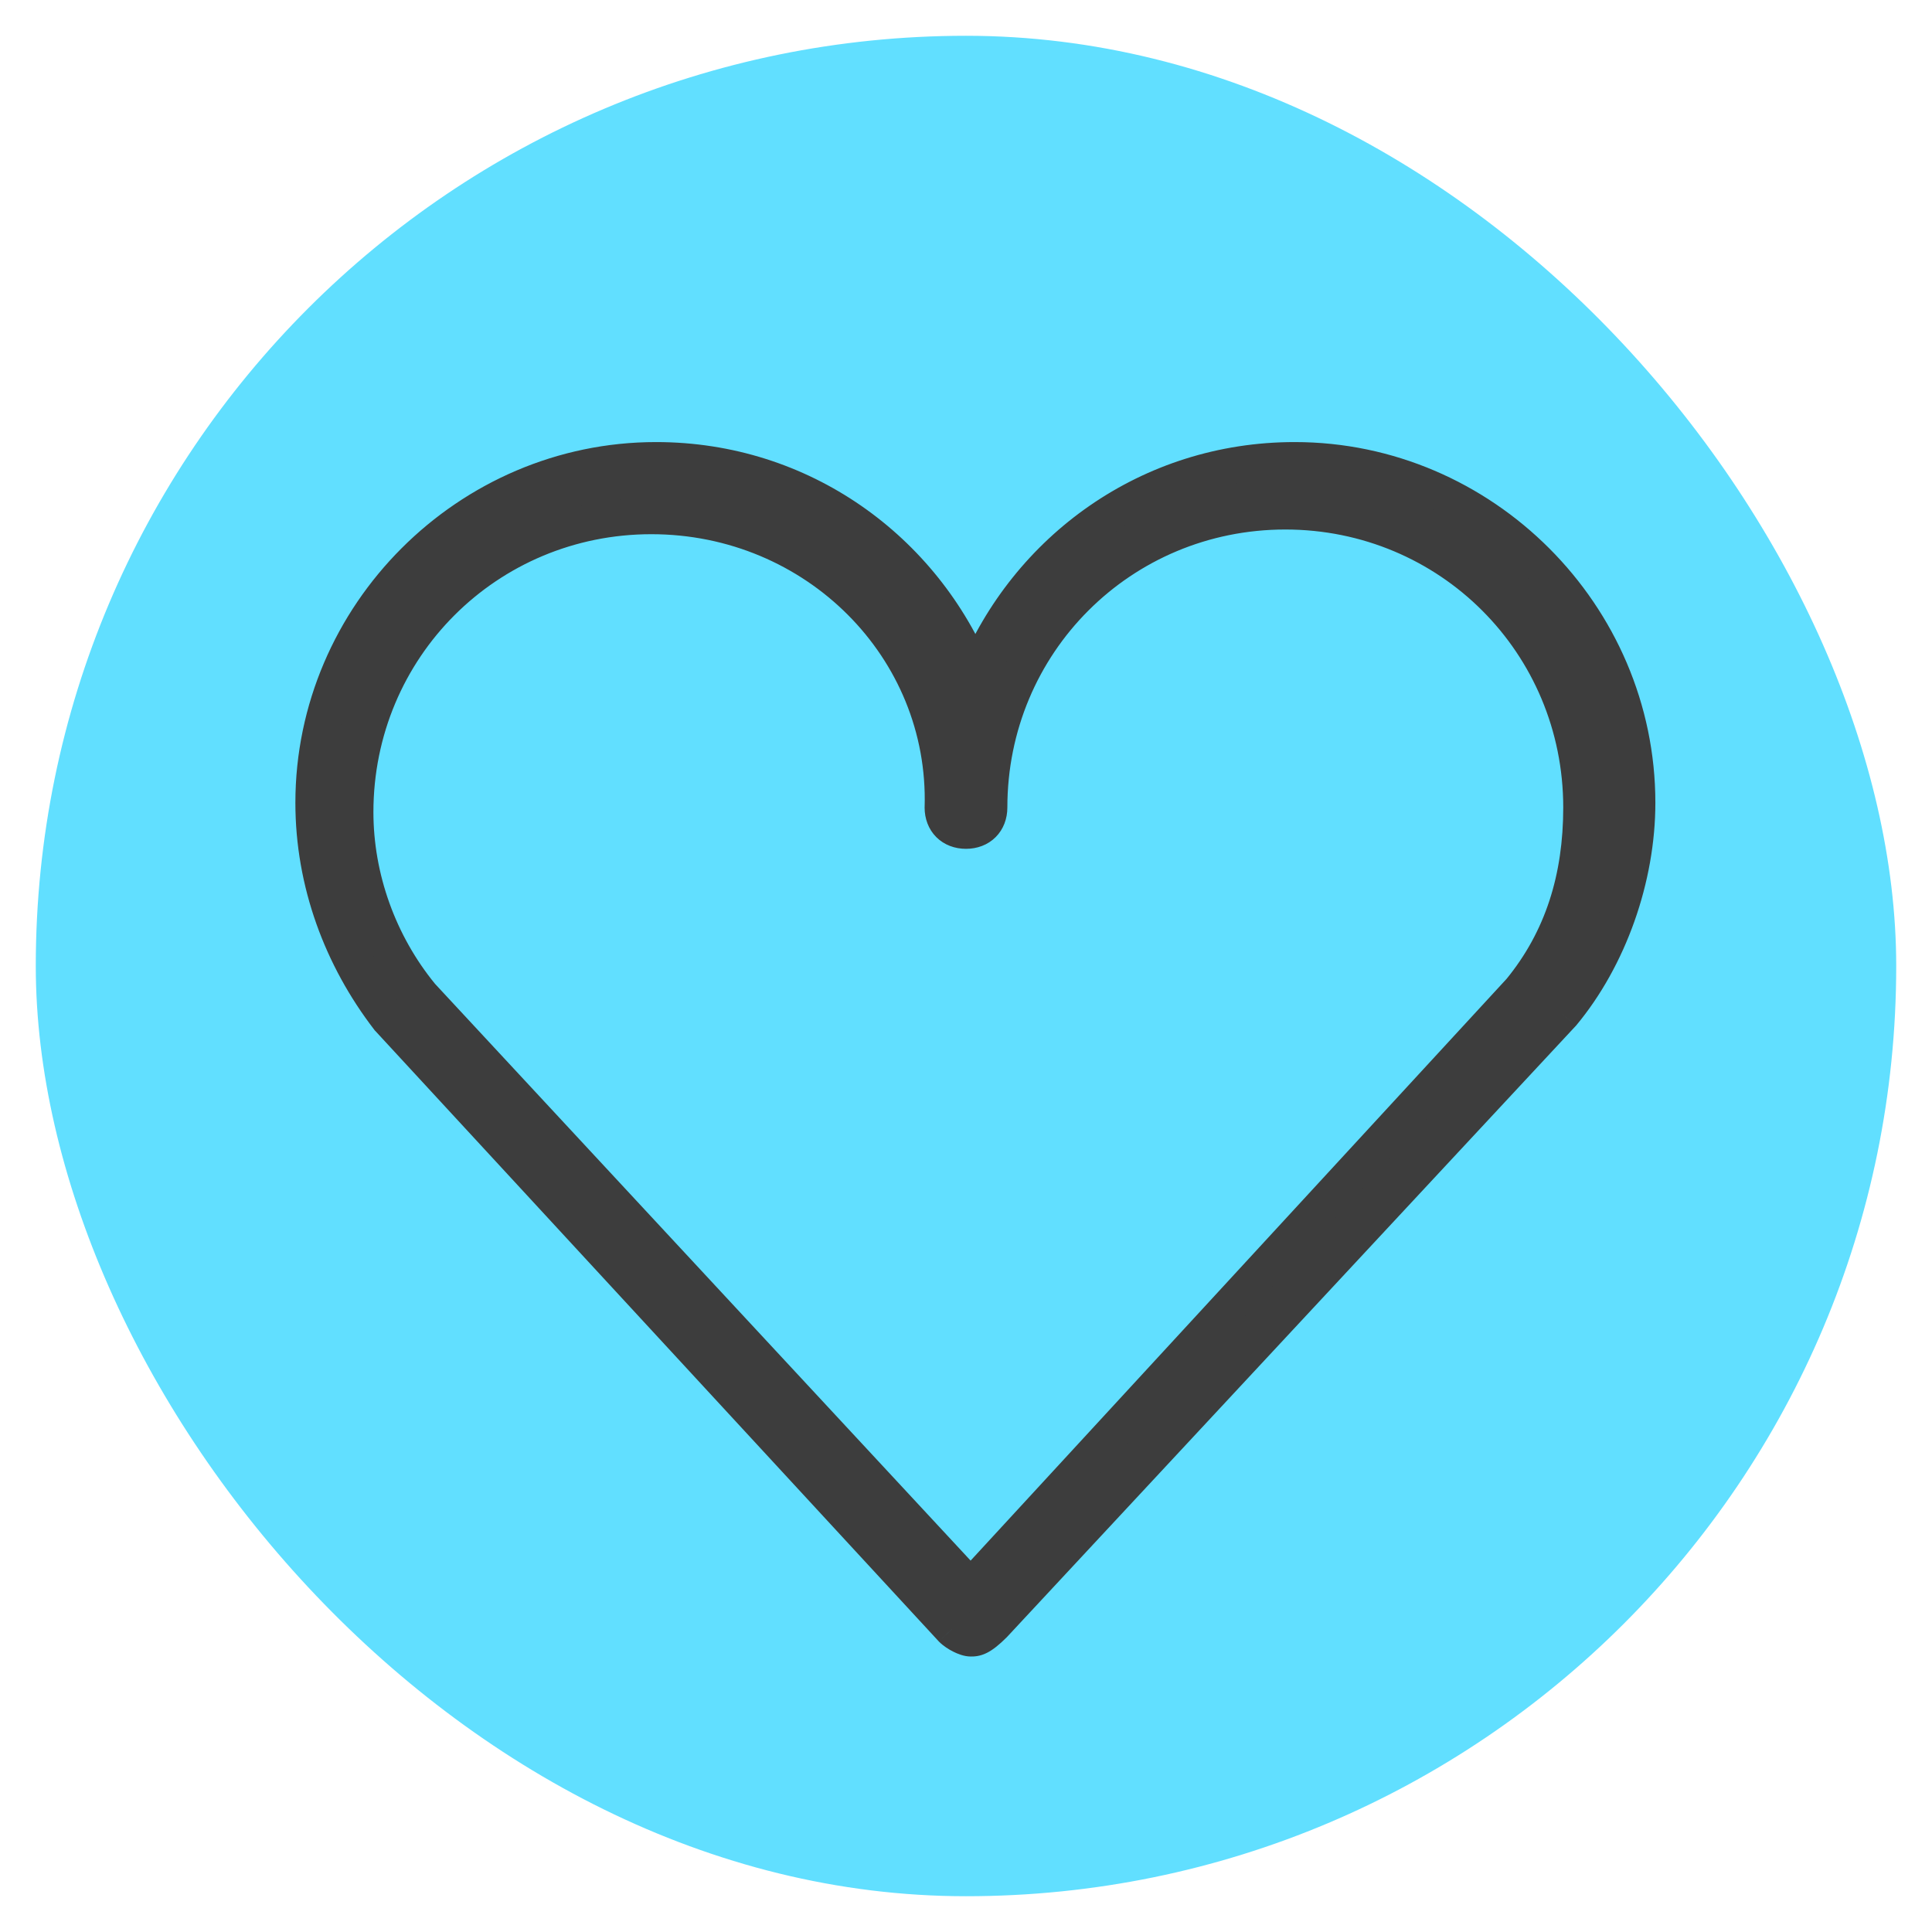
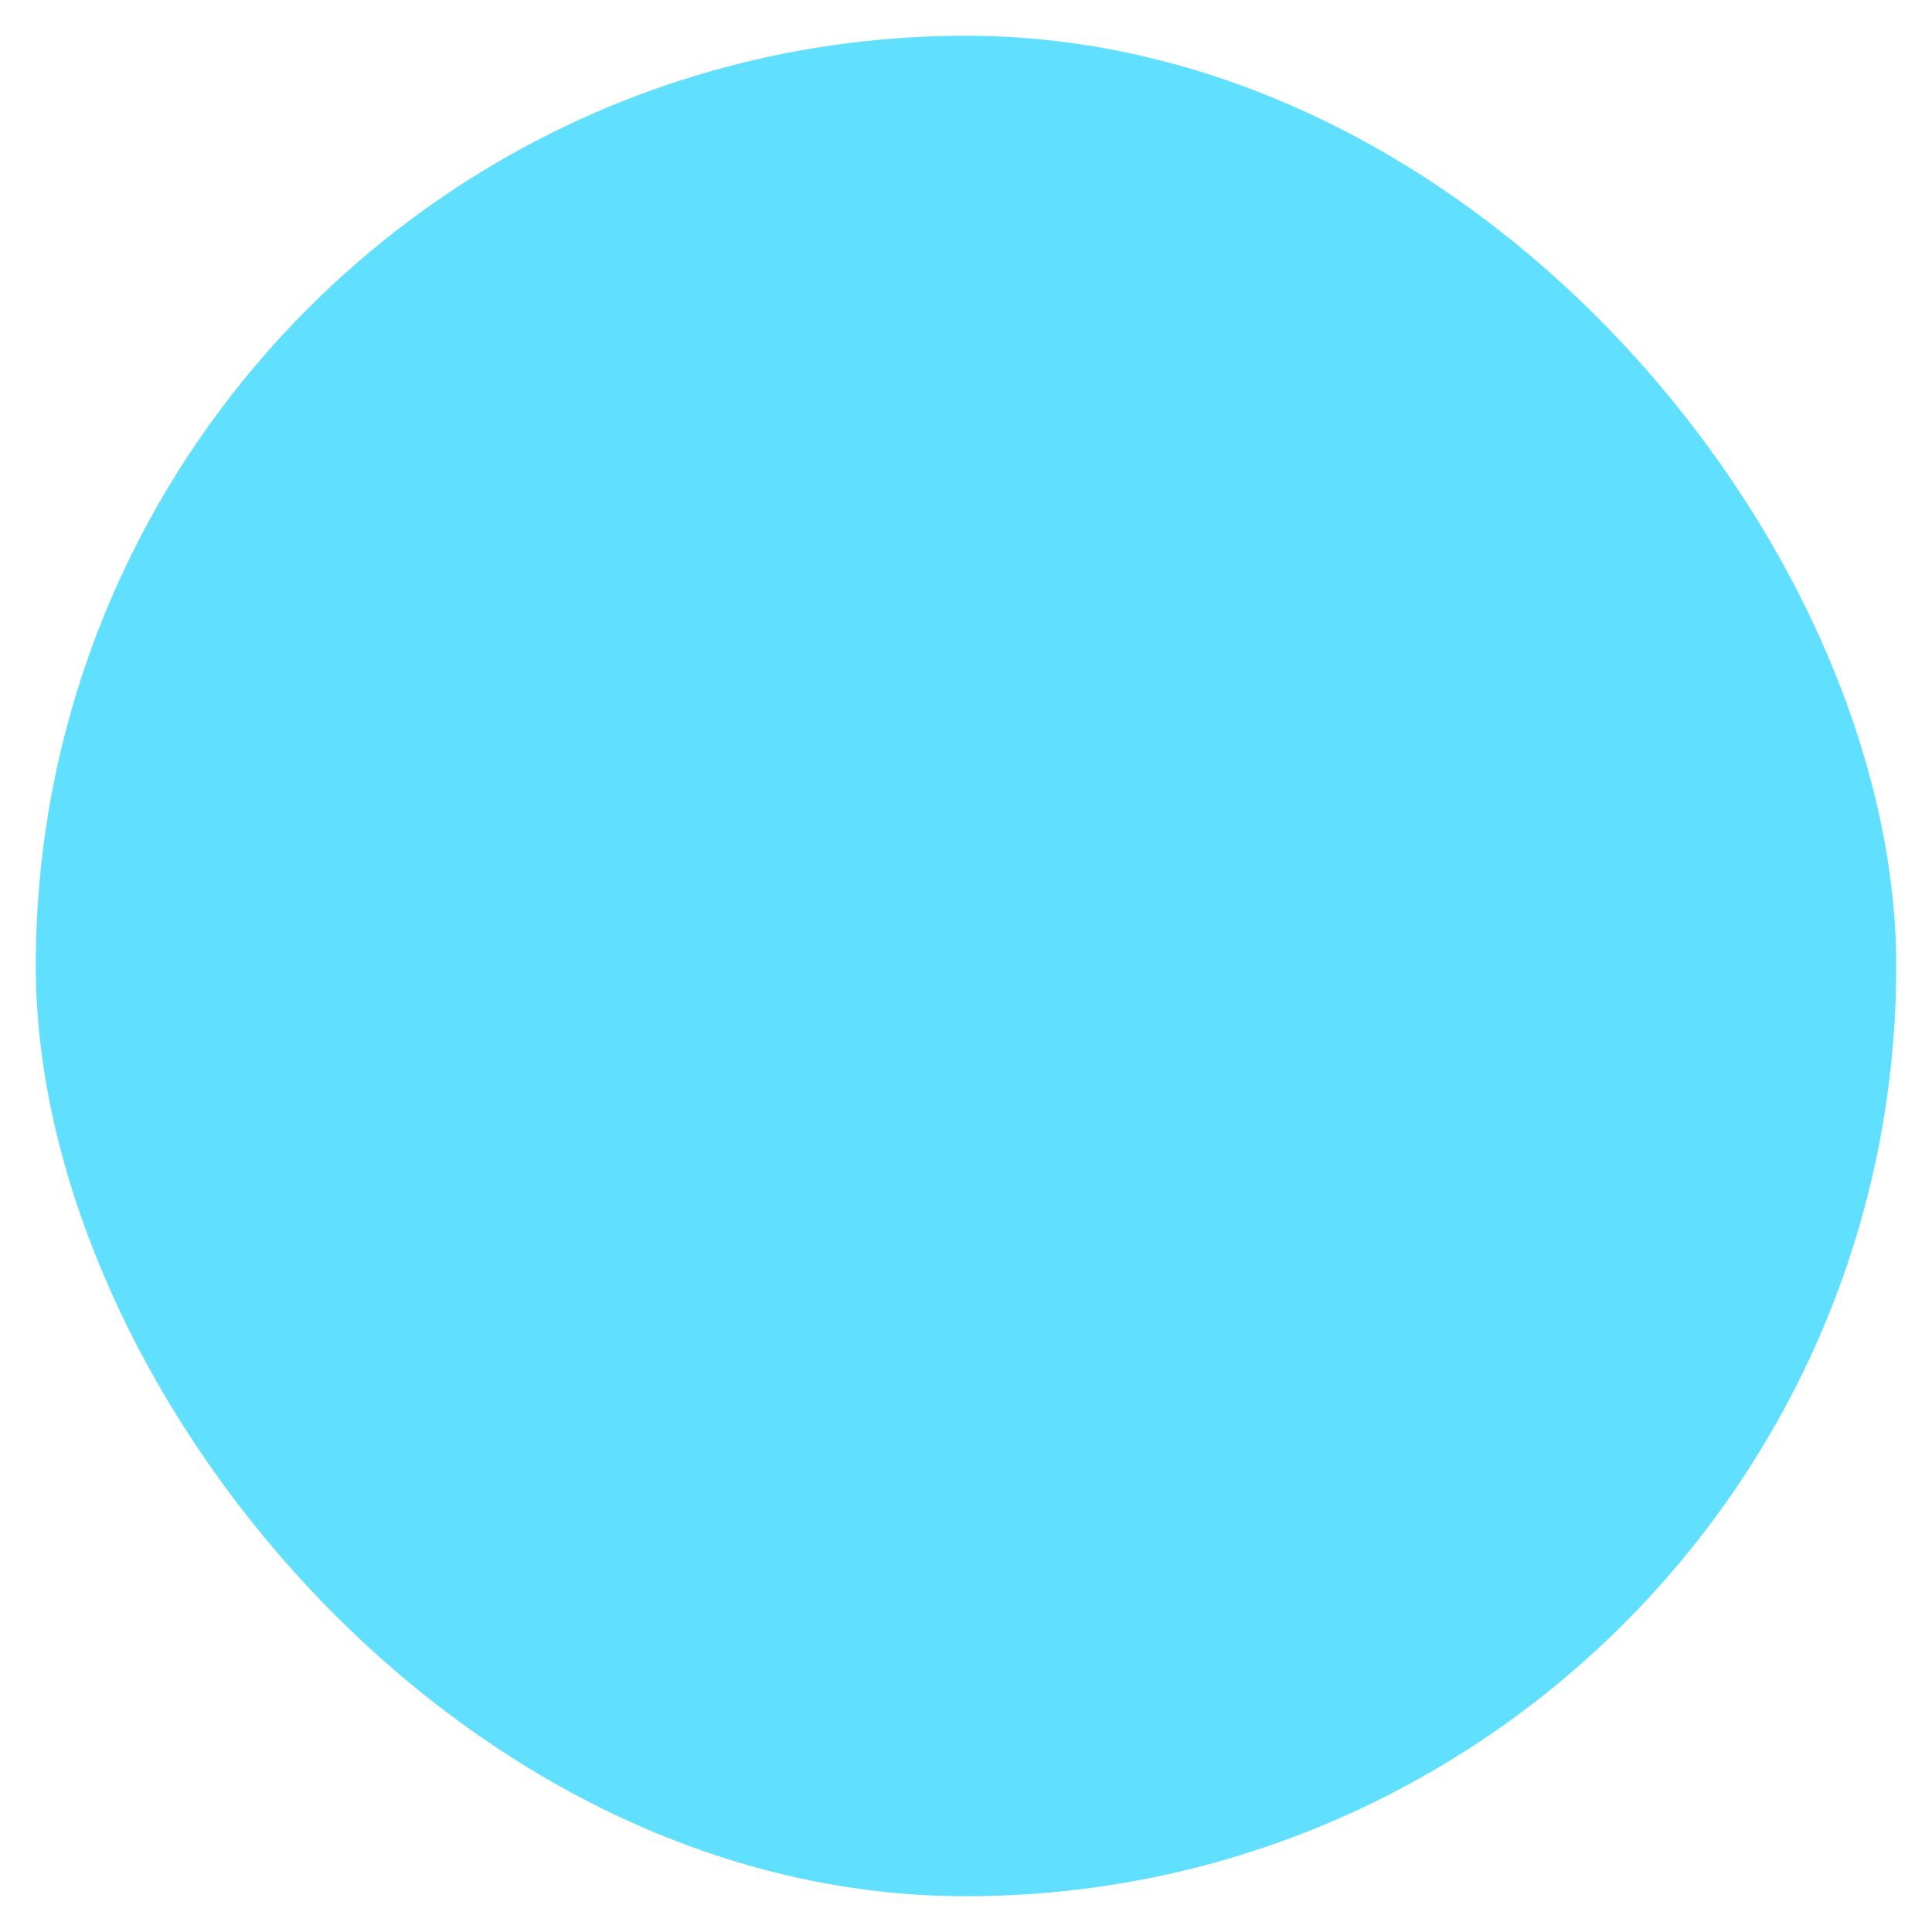
<svg xmlns="http://www.w3.org/2000/svg" width="54" height="54" viewBox="0 0 54 54" fill="none">
  <rect x="1" y="1" width="52" height="52" rx="26" fill="#61DFFF" />
  <g clip-path="url(#clip0)">
    <mask id="path-2-outside-1" maskUnits="userSpaceOnUse" x="7.756" y="11.856" width="39" height="35" fill="black">
-       <rect fill="white" x="7.756" y="11.856" width="39" height="35" />
-       <path d="M27.131 45.8C27 45.8 26.737 45.669 26.606 45.538L10.856 28.475C9.543 26.769 8.756 24.669 8.756 22.438C8.756 17.188 13.087 12.856 18.337 12.856C22.406 12.856 25.818 15.35 27.262 18.894C28.706 15.35 32.118 12.856 36.187 12.856C41.437 12.856 45.768 17.188 45.768 22.438C45.768 24.538 44.981 26.769 43.668 28.344L27.787 45.406C27.393 45.8 27.262 45.8 27.131 45.8ZM18.206 14.431C13.612 14.431 9.937 18.106 9.937 22.7C9.937 24.538 10.593 26.375 11.775 27.819L27.131 44.356L42.487 27.688C43.668 26.244 44.193 24.538 44.193 22.569C44.193 17.975 40.518 14.3 35.925 14.3C31.331 14.3 27.656 17.975 27.656 22.569C27.656 22.962 27.393 23.225 27 23.225C26.606 23.225 26.343 22.962 26.343 22.569C26.475 18.106 22.8 14.431 18.206 14.431Z" />
-     </mask>
-     <path d="M27.131 45.8C27 45.8 26.737 45.669 26.606 45.538L10.856 28.475C9.543 26.769 8.756 24.669 8.756 22.438C8.756 17.188 13.087 12.856 18.337 12.856C22.406 12.856 25.818 15.35 27.262 18.894C28.706 15.35 32.118 12.856 36.187 12.856C41.437 12.856 45.768 17.188 45.768 22.438C45.768 24.538 44.981 26.769 43.668 28.344L27.787 45.406C27.393 45.8 27.262 45.8 27.131 45.8ZM18.206 14.431C13.612 14.431 9.937 18.106 9.937 22.7C9.937 24.538 10.593 26.375 11.775 27.819L27.131 44.356L42.487 27.688C43.668 26.244 44.193 24.538 44.193 22.569C44.193 17.975 40.518 14.3 35.925 14.3C31.331 14.3 27.656 17.975 27.656 22.569C27.656 22.962 27.393 23.225 27 23.225C26.606 23.225 26.343 22.962 26.343 22.569C26.475 18.106 22.8 14.431 18.206 14.431Z" fill="#3D3D3D" />
-     <path d="M26.606 45.538L26.238 45.877L26.245 45.884L26.252 45.891L26.606 45.538ZM10.856 28.475L10.46 28.78L10.473 28.798L10.489 28.814L10.856 28.475ZM27.262 18.894L26.799 19.082L27.262 20.219L27.725 19.082L27.262 18.894ZM43.668 28.344L44.034 28.684L44.044 28.674L44.053 28.664L43.668 28.344ZM27.787 45.406L28.141 45.76L28.147 45.754L28.153 45.747L27.787 45.406ZM11.775 27.819L11.388 28.135L11.398 28.148L11.408 28.159L11.775 27.819ZM27.131 44.356L26.765 44.697L27.132 45.093L27.499 44.695L27.131 44.356ZM42.487 27.688L42.855 28.026L42.865 28.015L42.874 28.004L42.487 27.688ZM26.343 22.569L25.844 22.554L25.843 22.561V22.569H26.343ZM27.131 45.3C27.154 45.3 27.168 45.303 27.17 45.303C27.173 45.304 27.171 45.303 27.163 45.301C27.148 45.296 27.123 45.286 27.092 45.271C27.062 45.256 27.032 45.238 27.006 45.221C26.98 45.203 26.965 45.189 26.959 45.184L26.252 45.891C26.367 46.006 26.515 46.1 26.645 46.165C26.758 46.222 26.944 46.3 27.131 46.3V45.3ZM26.973 45.198L11.223 28.136L10.489 28.814L26.238 45.877L26.973 45.198ZM11.252 28.17C10.001 26.544 9.256 24.549 9.256 22.438H8.256C8.256 24.788 9.086 26.994 10.46 28.78L11.252 28.17ZM9.256 22.438C9.256 17.464 13.363 13.356 18.337 13.356V12.356C12.811 12.356 8.256 16.911 8.256 22.438H9.256ZM18.337 13.356C22.192 13.356 25.428 15.717 26.799 19.082L27.725 18.705C26.209 14.983 22.619 12.356 18.337 12.356V13.356ZM27.725 19.082C29.096 15.717 32.332 13.356 36.187 13.356V12.356C31.905 12.356 28.316 14.983 26.799 18.705L27.725 19.082ZM36.187 13.356C41.161 13.356 45.268 17.464 45.268 22.438H46.268C46.268 16.911 41.713 12.356 36.187 12.356V13.356ZM45.268 22.438C45.268 24.425 44.519 26.542 43.284 28.024L44.053 28.664C45.443 26.995 46.268 24.65 46.268 22.438H45.268ZM43.302 28.003L27.421 45.066L28.153 45.747L44.034 28.684L43.302 28.003ZM27.434 45.053C27.249 45.237 27.163 45.29 27.137 45.304C27.13 45.307 27.137 45.303 27.151 45.301C27.16 45.299 27.167 45.3 27.131 45.3V46.3C27.222 46.3 27.381 46.3 27.584 46.198C27.755 46.113 27.931 45.969 28.141 45.76L27.434 45.053ZM18.206 13.931C13.336 13.931 9.437 17.83 9.437 22.7H10.437C10.437 18.382 13.888 14.931 18.206 14.931V13.931ZM9.437 22.7C9.437 24.654 10.134 26.603 11.388 28.135L12.162 27.502C11.053 26.147 10.437 24.421 10.437 22.7H9.437ZM11.408 28.159L26.765 44.697L27.497 44.016L12.141 27.479L11.408 28.159ZM27.499 44.695L42.855 28.026L42.119 27.349L26.763 44.017L27.499 44.695ZM42.874 28.004C44.14 26.457 44.693 24.633 44.693 22.569H43.693C43.693 24.442 43.197 26.031 42.1 27.371L42.874 28.004ZM44.693 22.569C44.693 17.699 40.794 13.8 35.925 13.8V14.8C40.242 14.8 43.693 18.251 43.693 22.569H44.693ZM35.925 13.8C31.055 13.8 27.156 17.699 27.156 22.569H28.156C28.156 18.251 31.607 14.8 35.925 14.8V13.8ZM27.156 22.569C27.156 22.652 27.13 22.683 27.122 22.691C27.113 22.699 27.083 22.725 27 22.725V23.725C27.31 23.725 27.608 23.619 27.829 23.398C28.05 23.177 28.156 22.879 28.156 22.569H27.156ZM27 22.725C26.916 22.725 26.886 22.699 26.877 22.691C26.869 22.683 26.843 22.652 26.843 22.569H25.843C25.843 22.879 25.949 23.177 26.17 23.398C26.392 23.619 26.689 23.725 27 23.725V22.725ZM26.843 22.584C26.983 17.825 23.067 13.931 18.206 13.931V14.931C22.532 14.931 25.966 18.387 25.844 22.554L26.843 22.584Z" fill="#3D3D3D" mask="url(#path-2-outside-1)" />
+       </mask>
  </g>
  <defs>
    <clipPath id="clip0">
      <rect width="42" height="42" fill="white" transform="translate(6 8)" />
    </clipPath>
  </defs>
</svg>